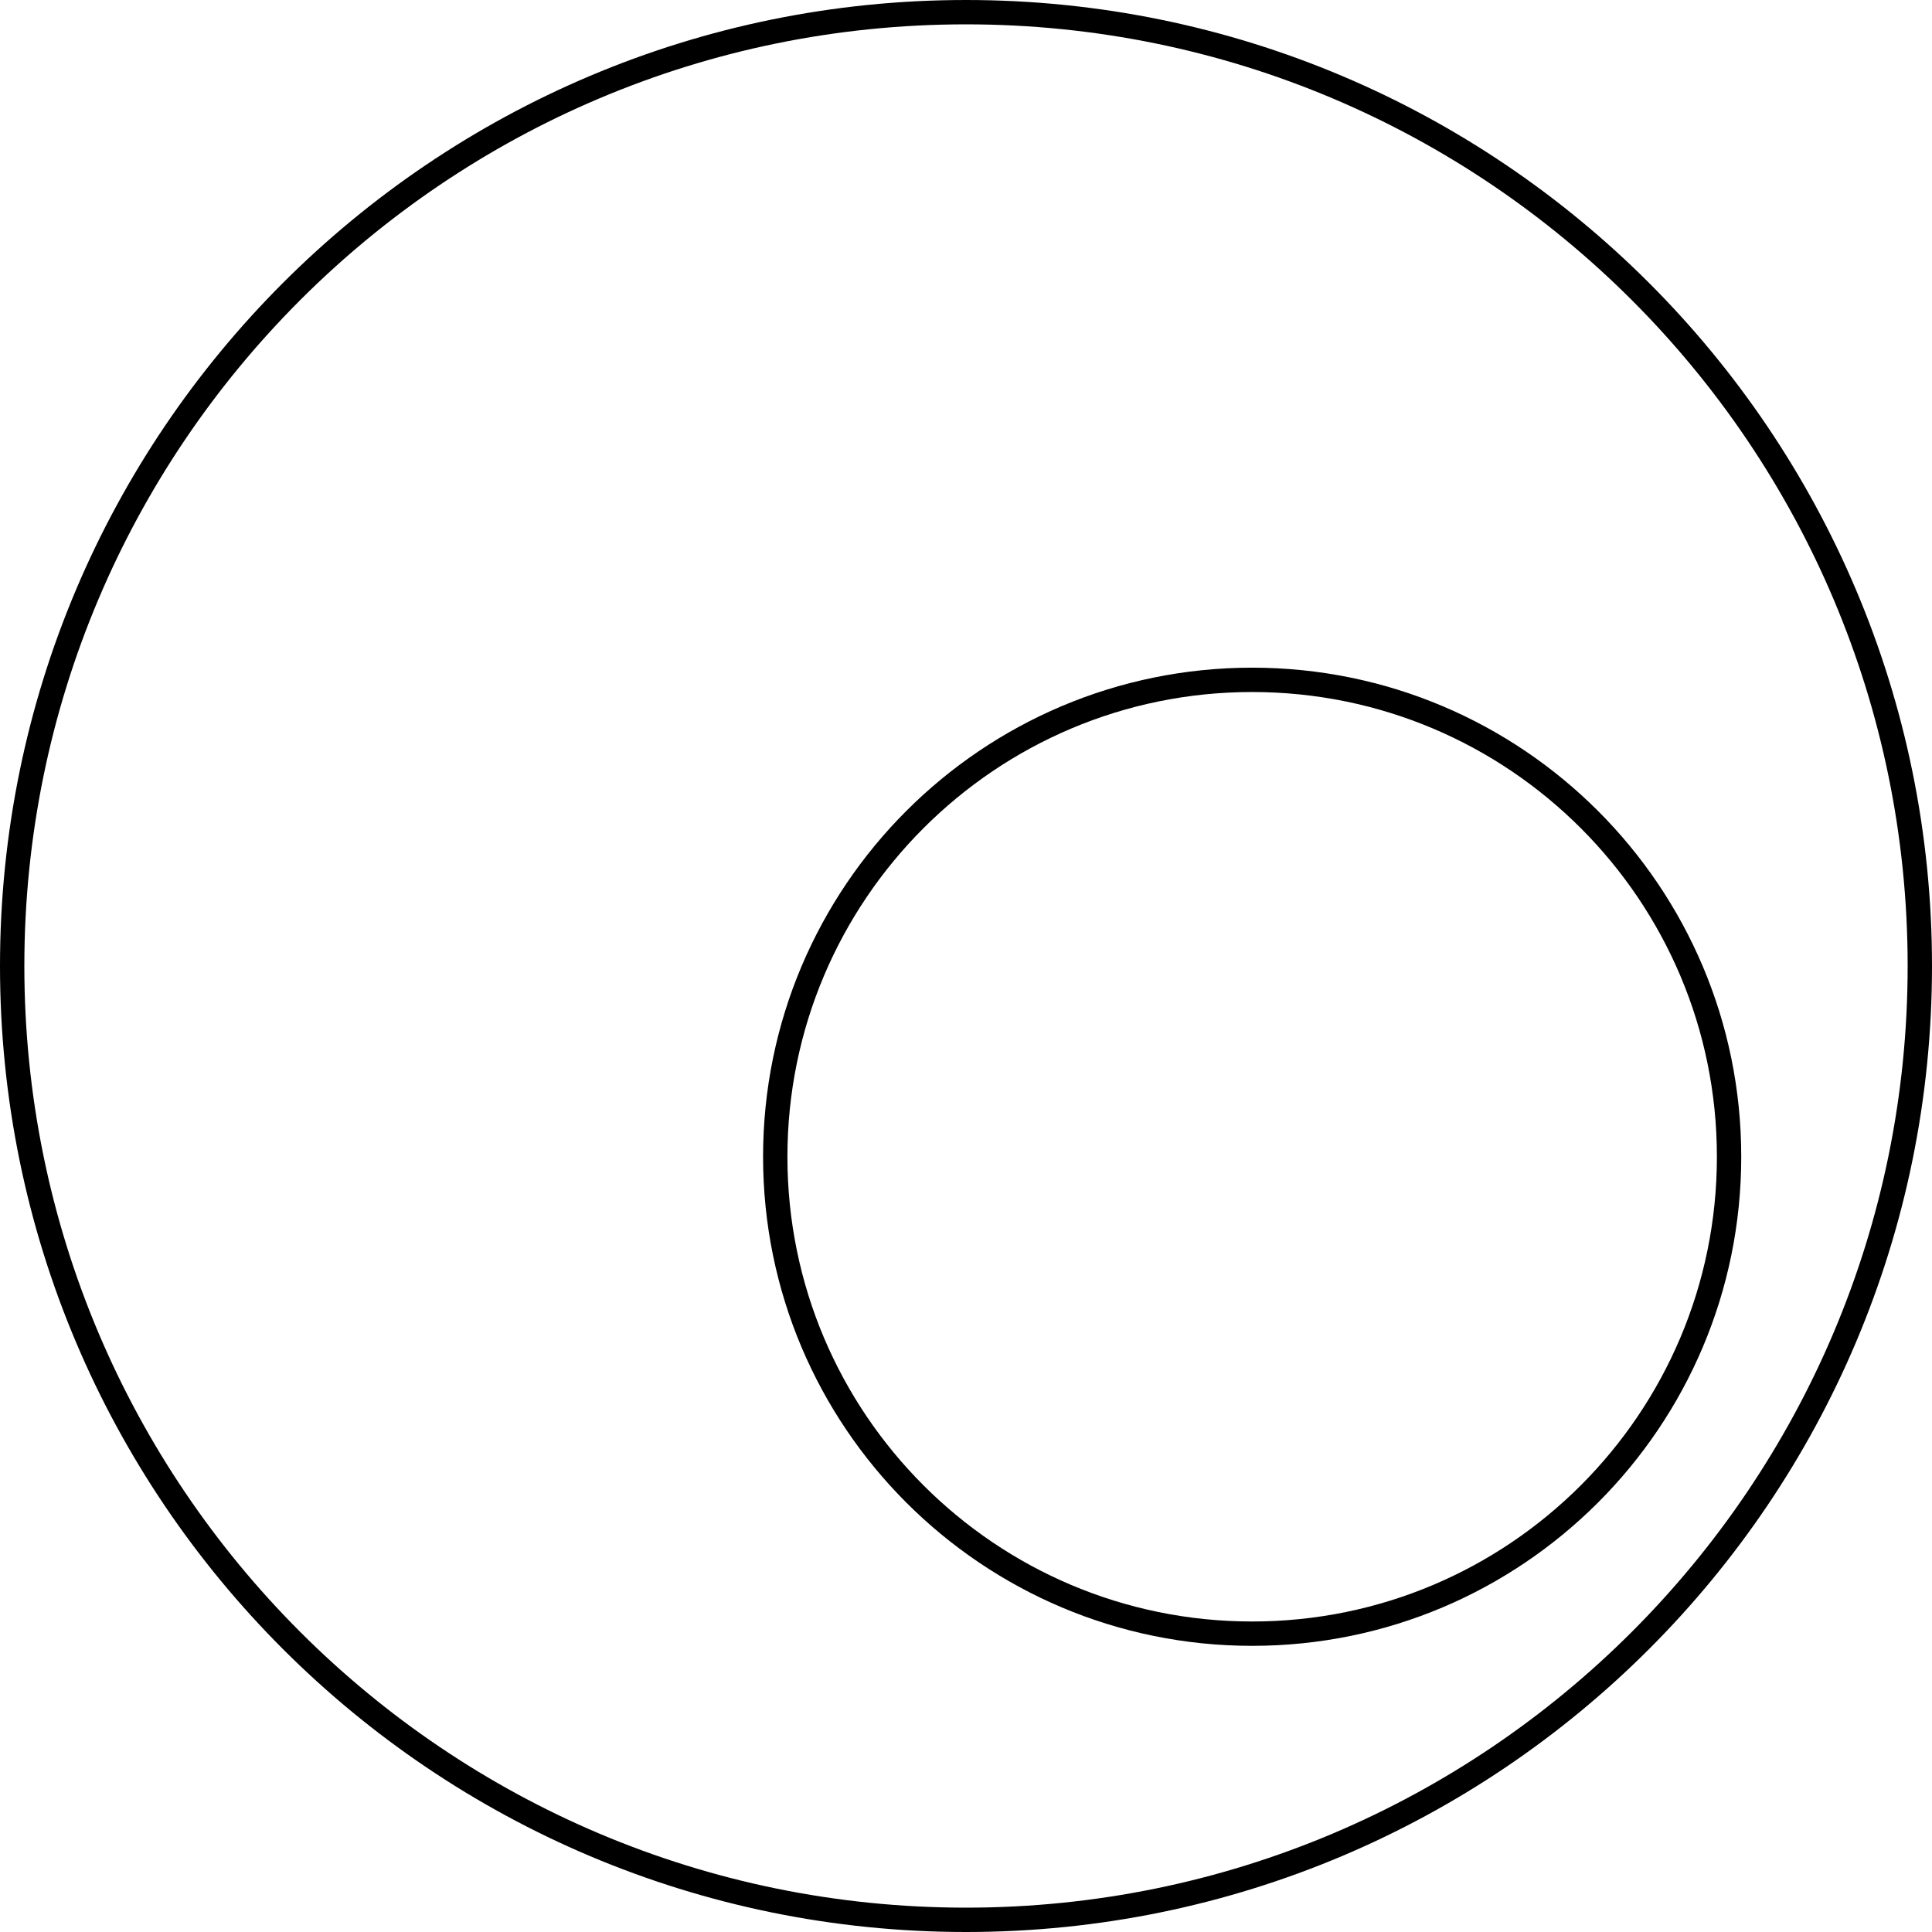
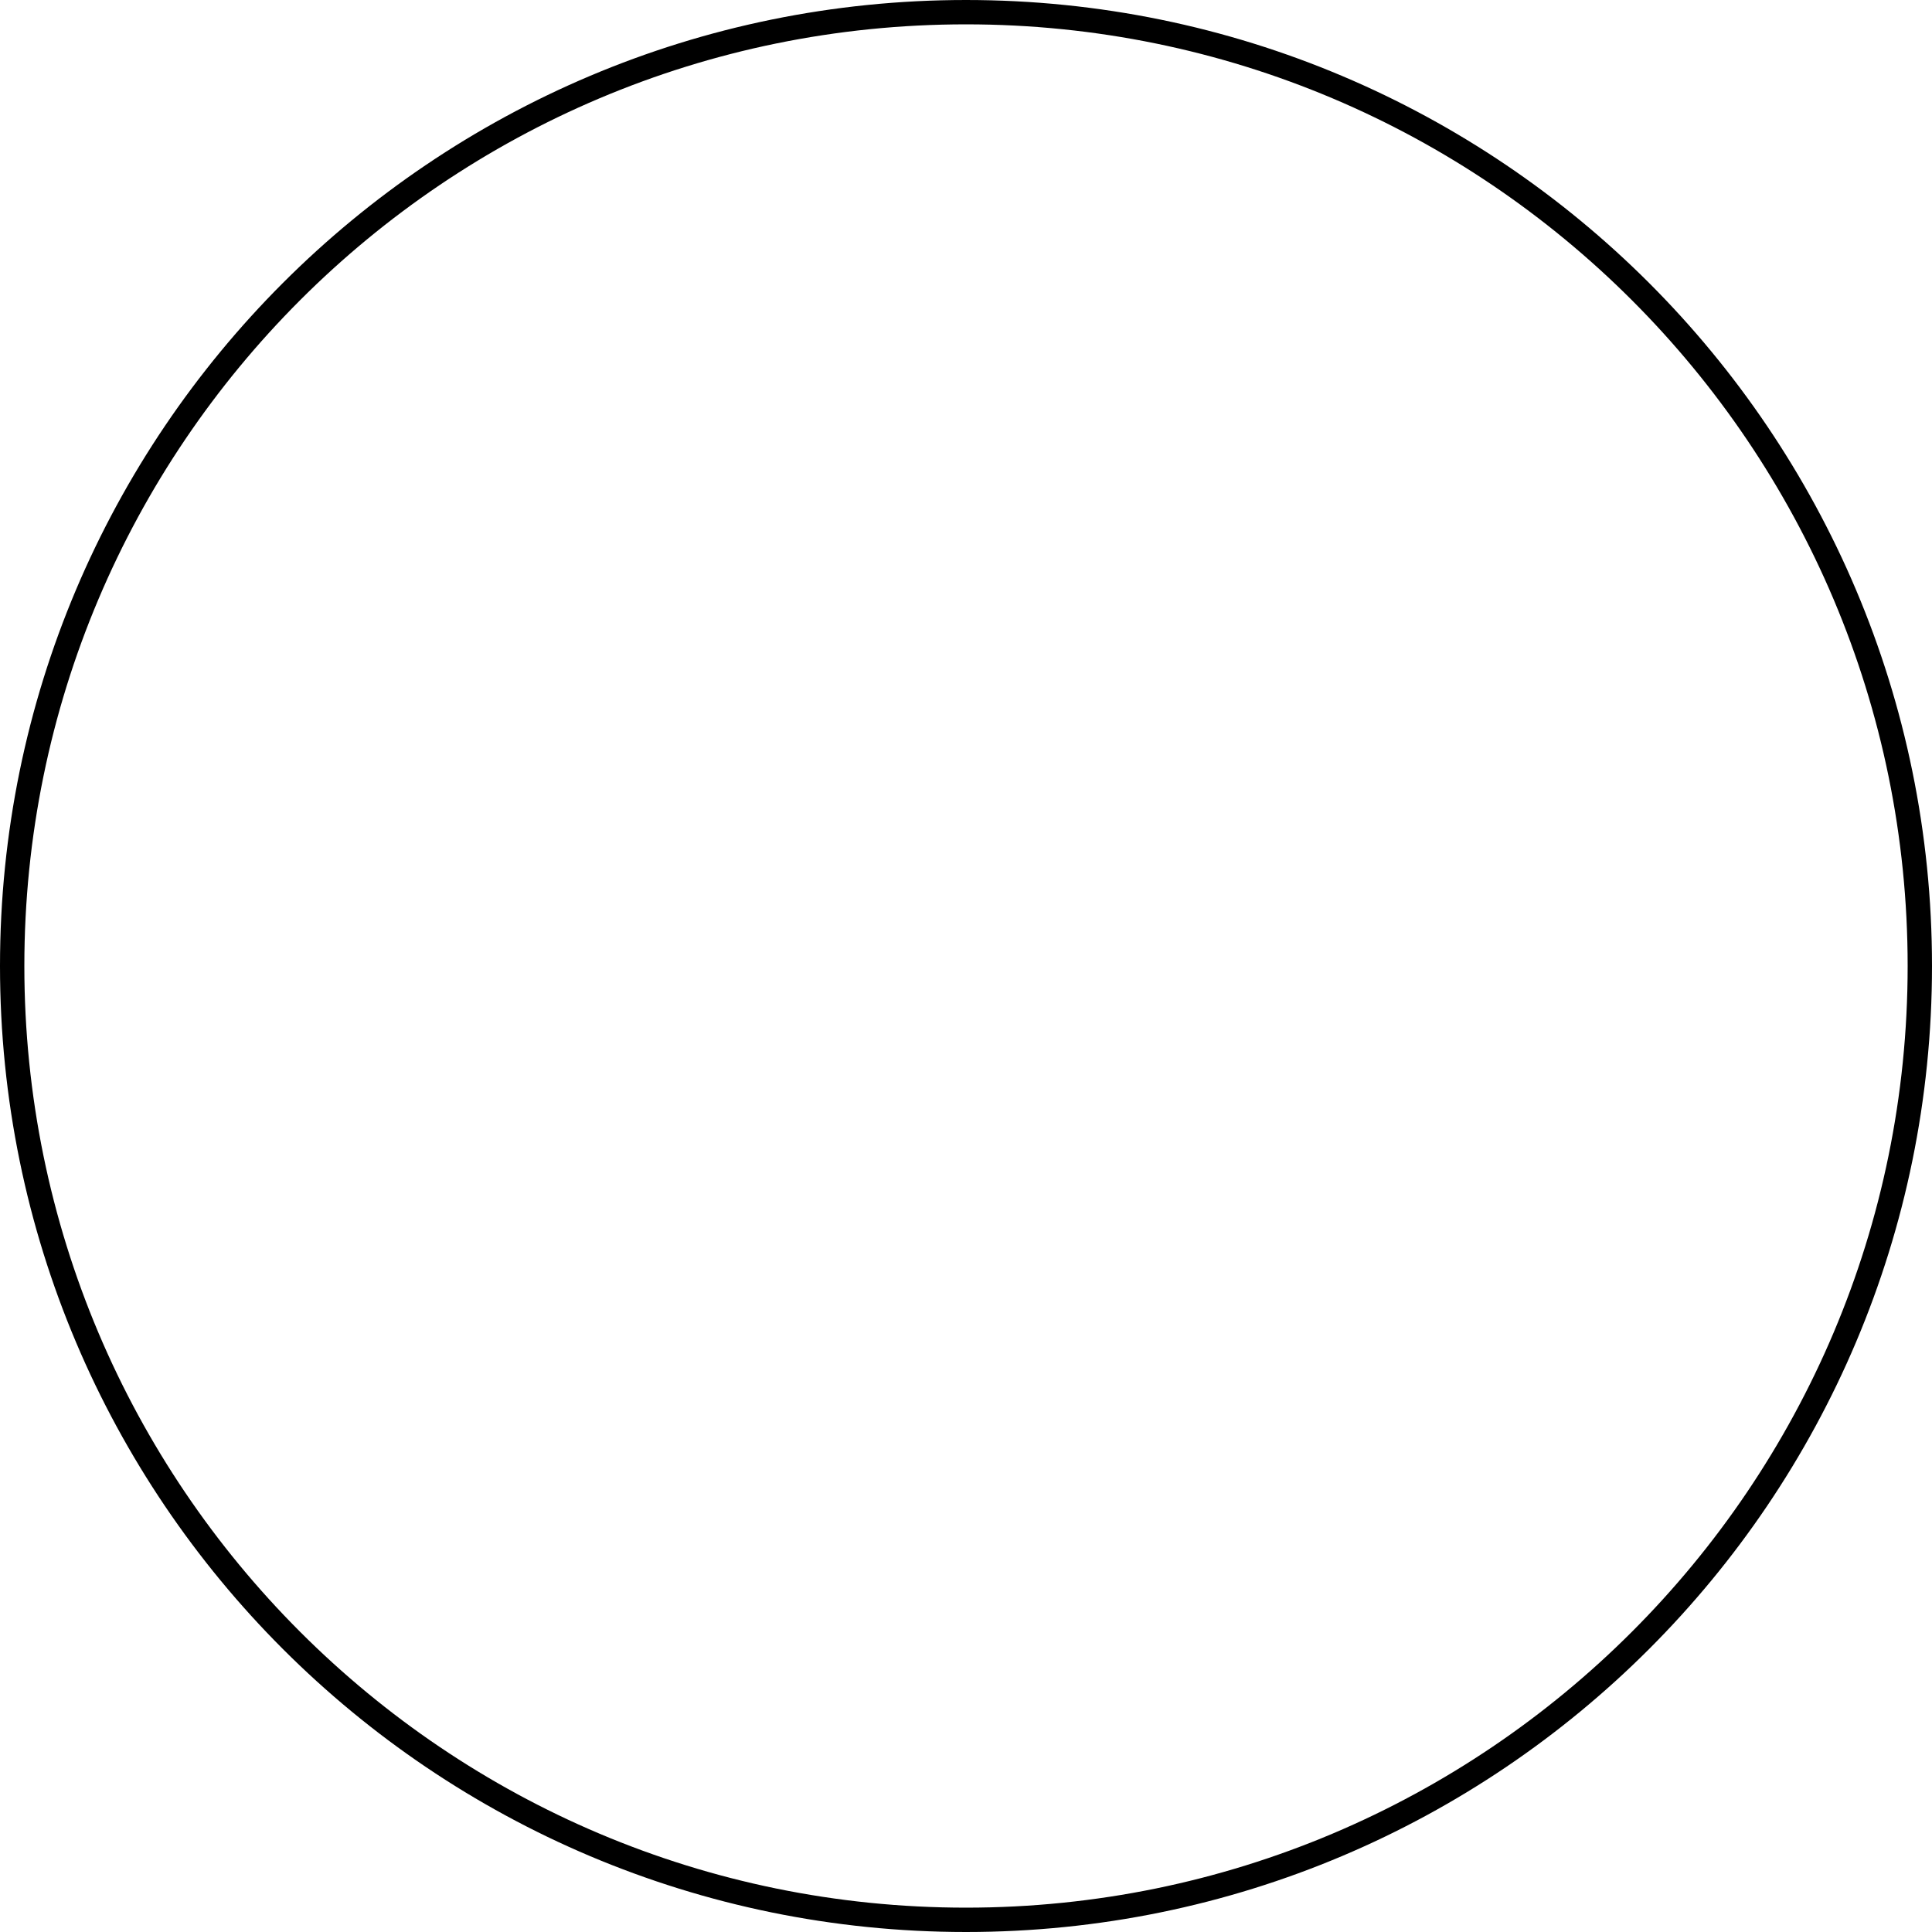
<svg xmlns="http://www.w3.org/2000/svg" height="79.667pt" version="1.1" viewBox="56.621 54.06 79.668 79.667" width="79.668pt">
  <g id="page1">
    <g transform="matrix(1 0 0 1 96.455 93.894)">
      <path d="M 39.332 0C 39.332 -21.723 21.723 -39.332 0 -39.332C -21.723 -39.332 -39.332 -21.723 -39.332 -0C -39.332 21.723 -21.723 39.332 0 39.332C 21.723 39.332 39.332 21.723 39.332 0Z" fill="none" stroke="#000000" stroke-linecap="round" stroke-linejoin="round" stroke-miterlimit="10.037" stroke-width="1.004" />
    </g>
    <g transform="matrix(1 0 0 1 96.455 93.894)">
-       <path d="M 31.466 7.866C 31.466 -2.995 22.661 -11.8 11.8 -11.8C 0.938 -11.8 -7.866 -2.995 -7.866 7.866C -7.866 18.728 0.938 27.532 11.8 27.532C 22.661 27.532 31.466 18.728 31.466 7.866Z" fill="none" stroke="#000000" stroke-linecap="round" stroke-linejoin="round" stroke-miterlimit="10.037" stroke-width="1.004" />
-     </g>
+       </g>
  </g>
</svg>